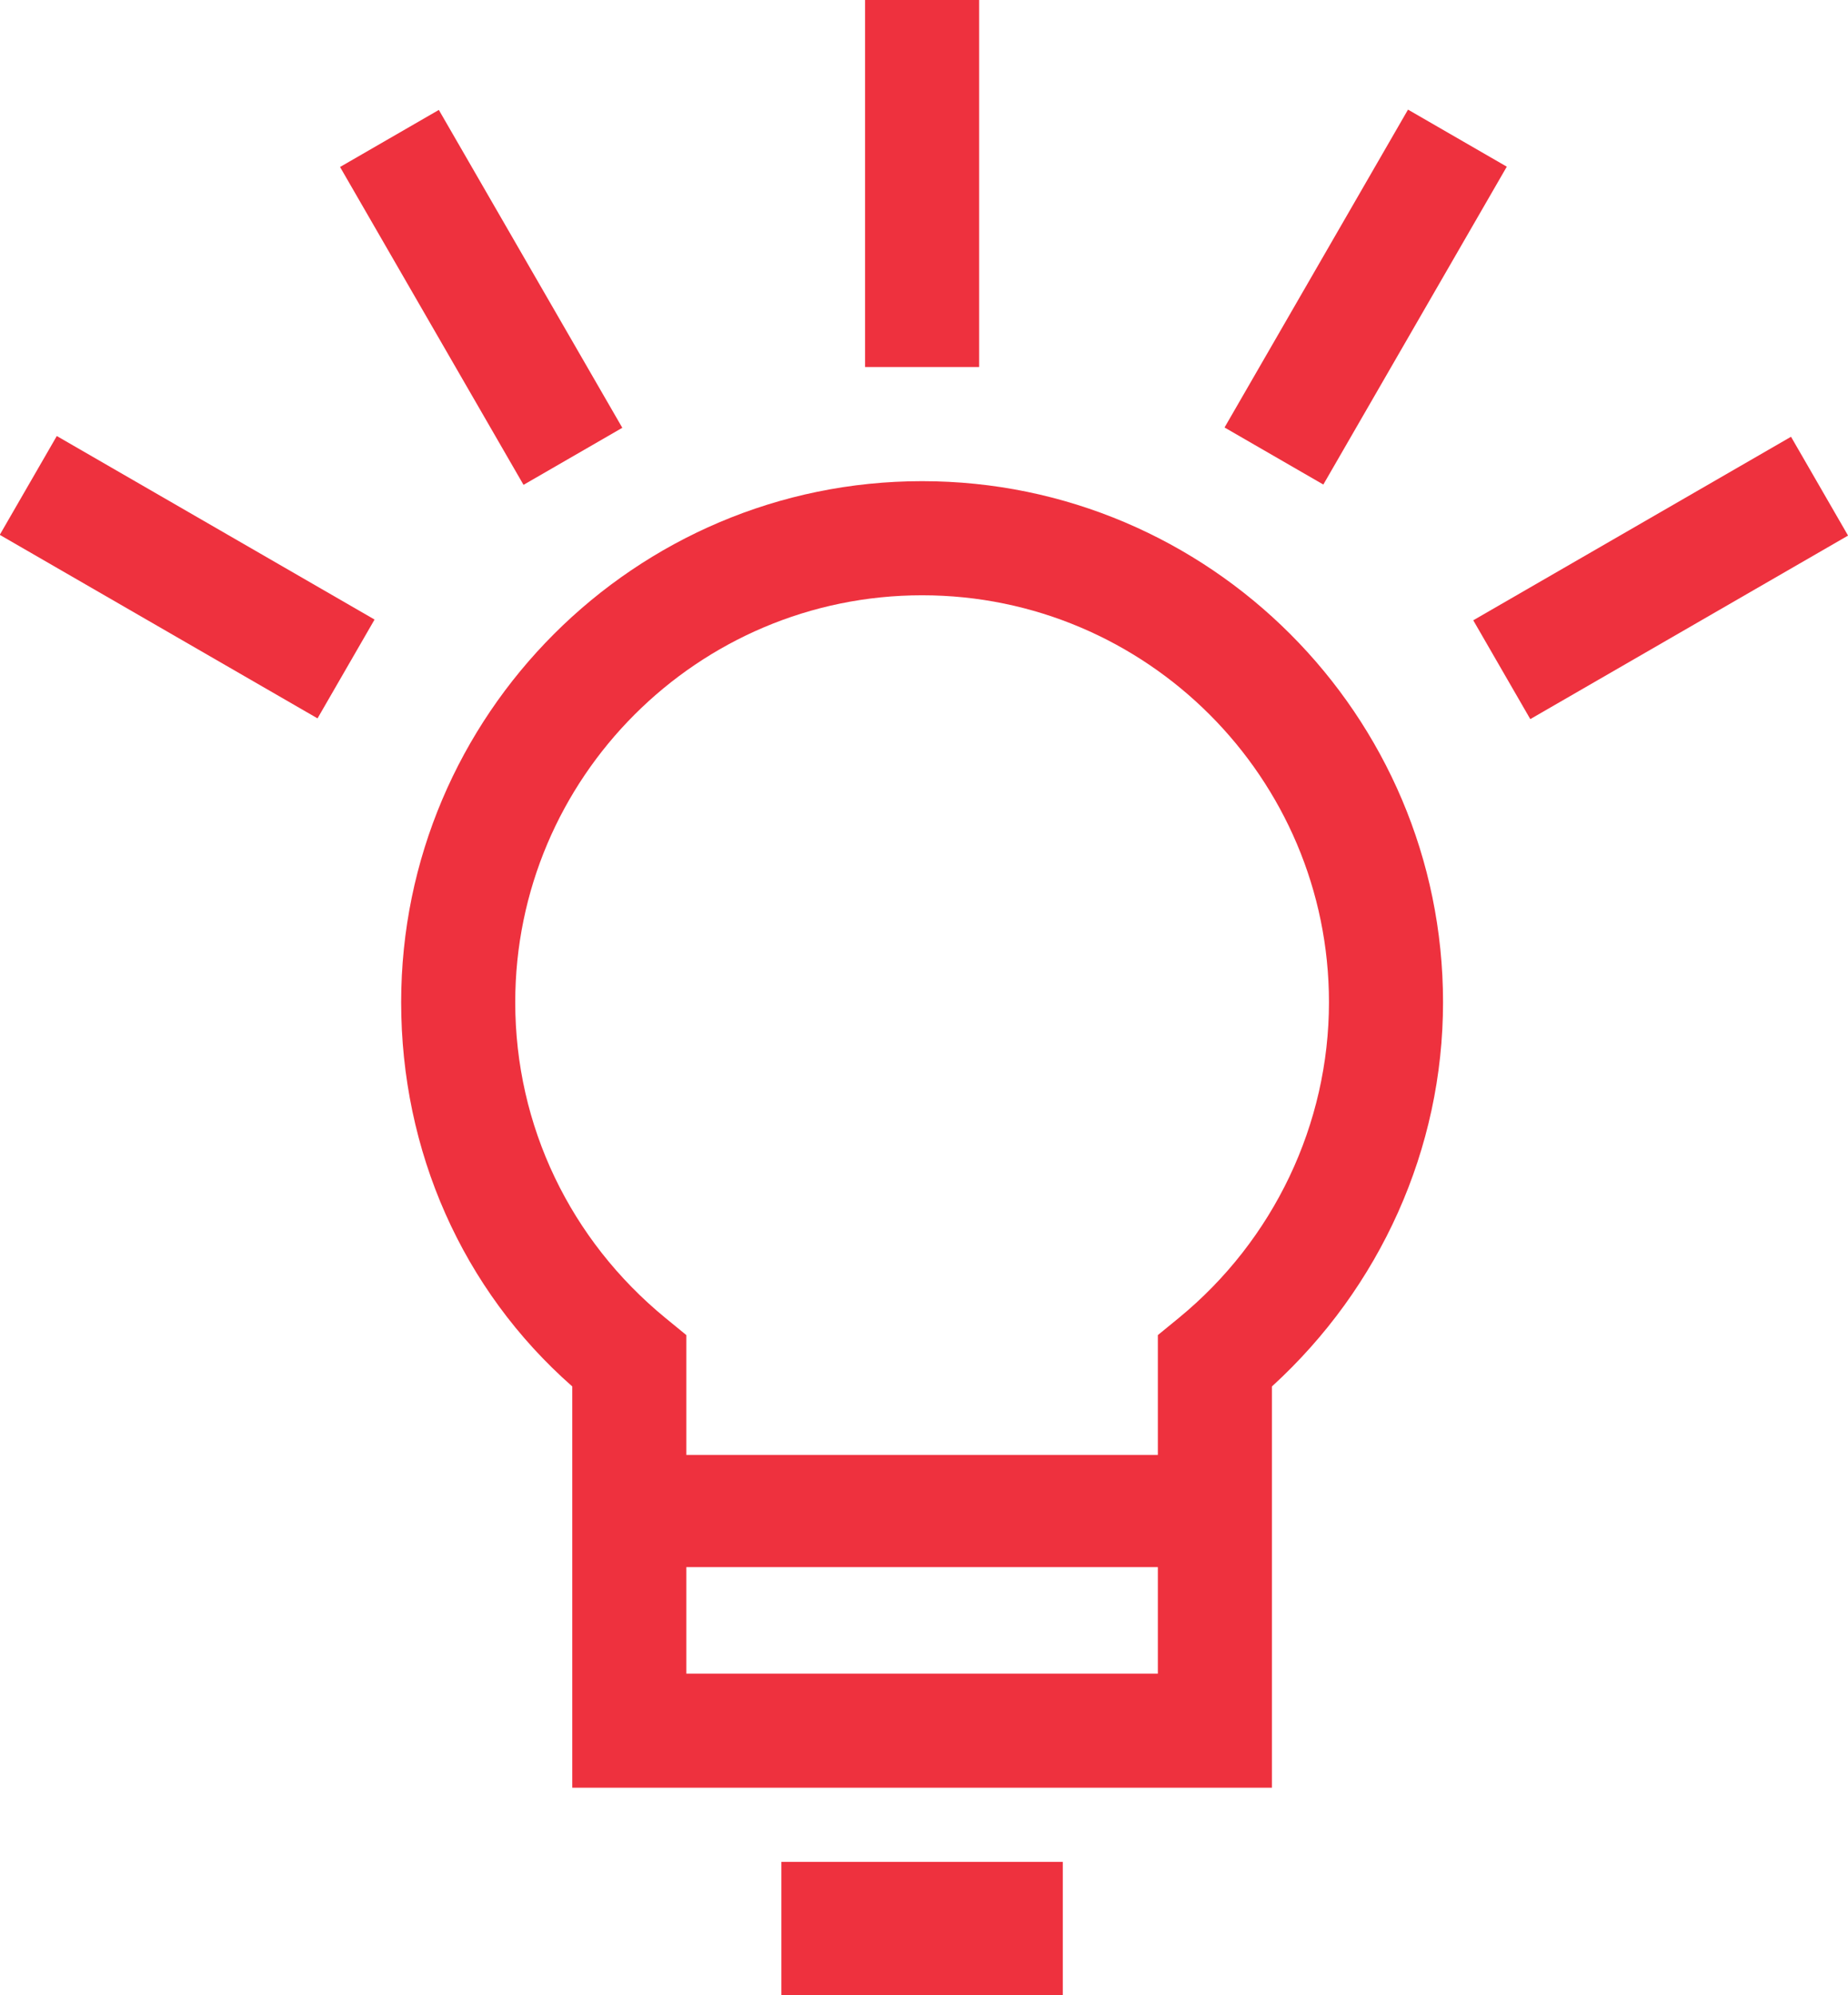
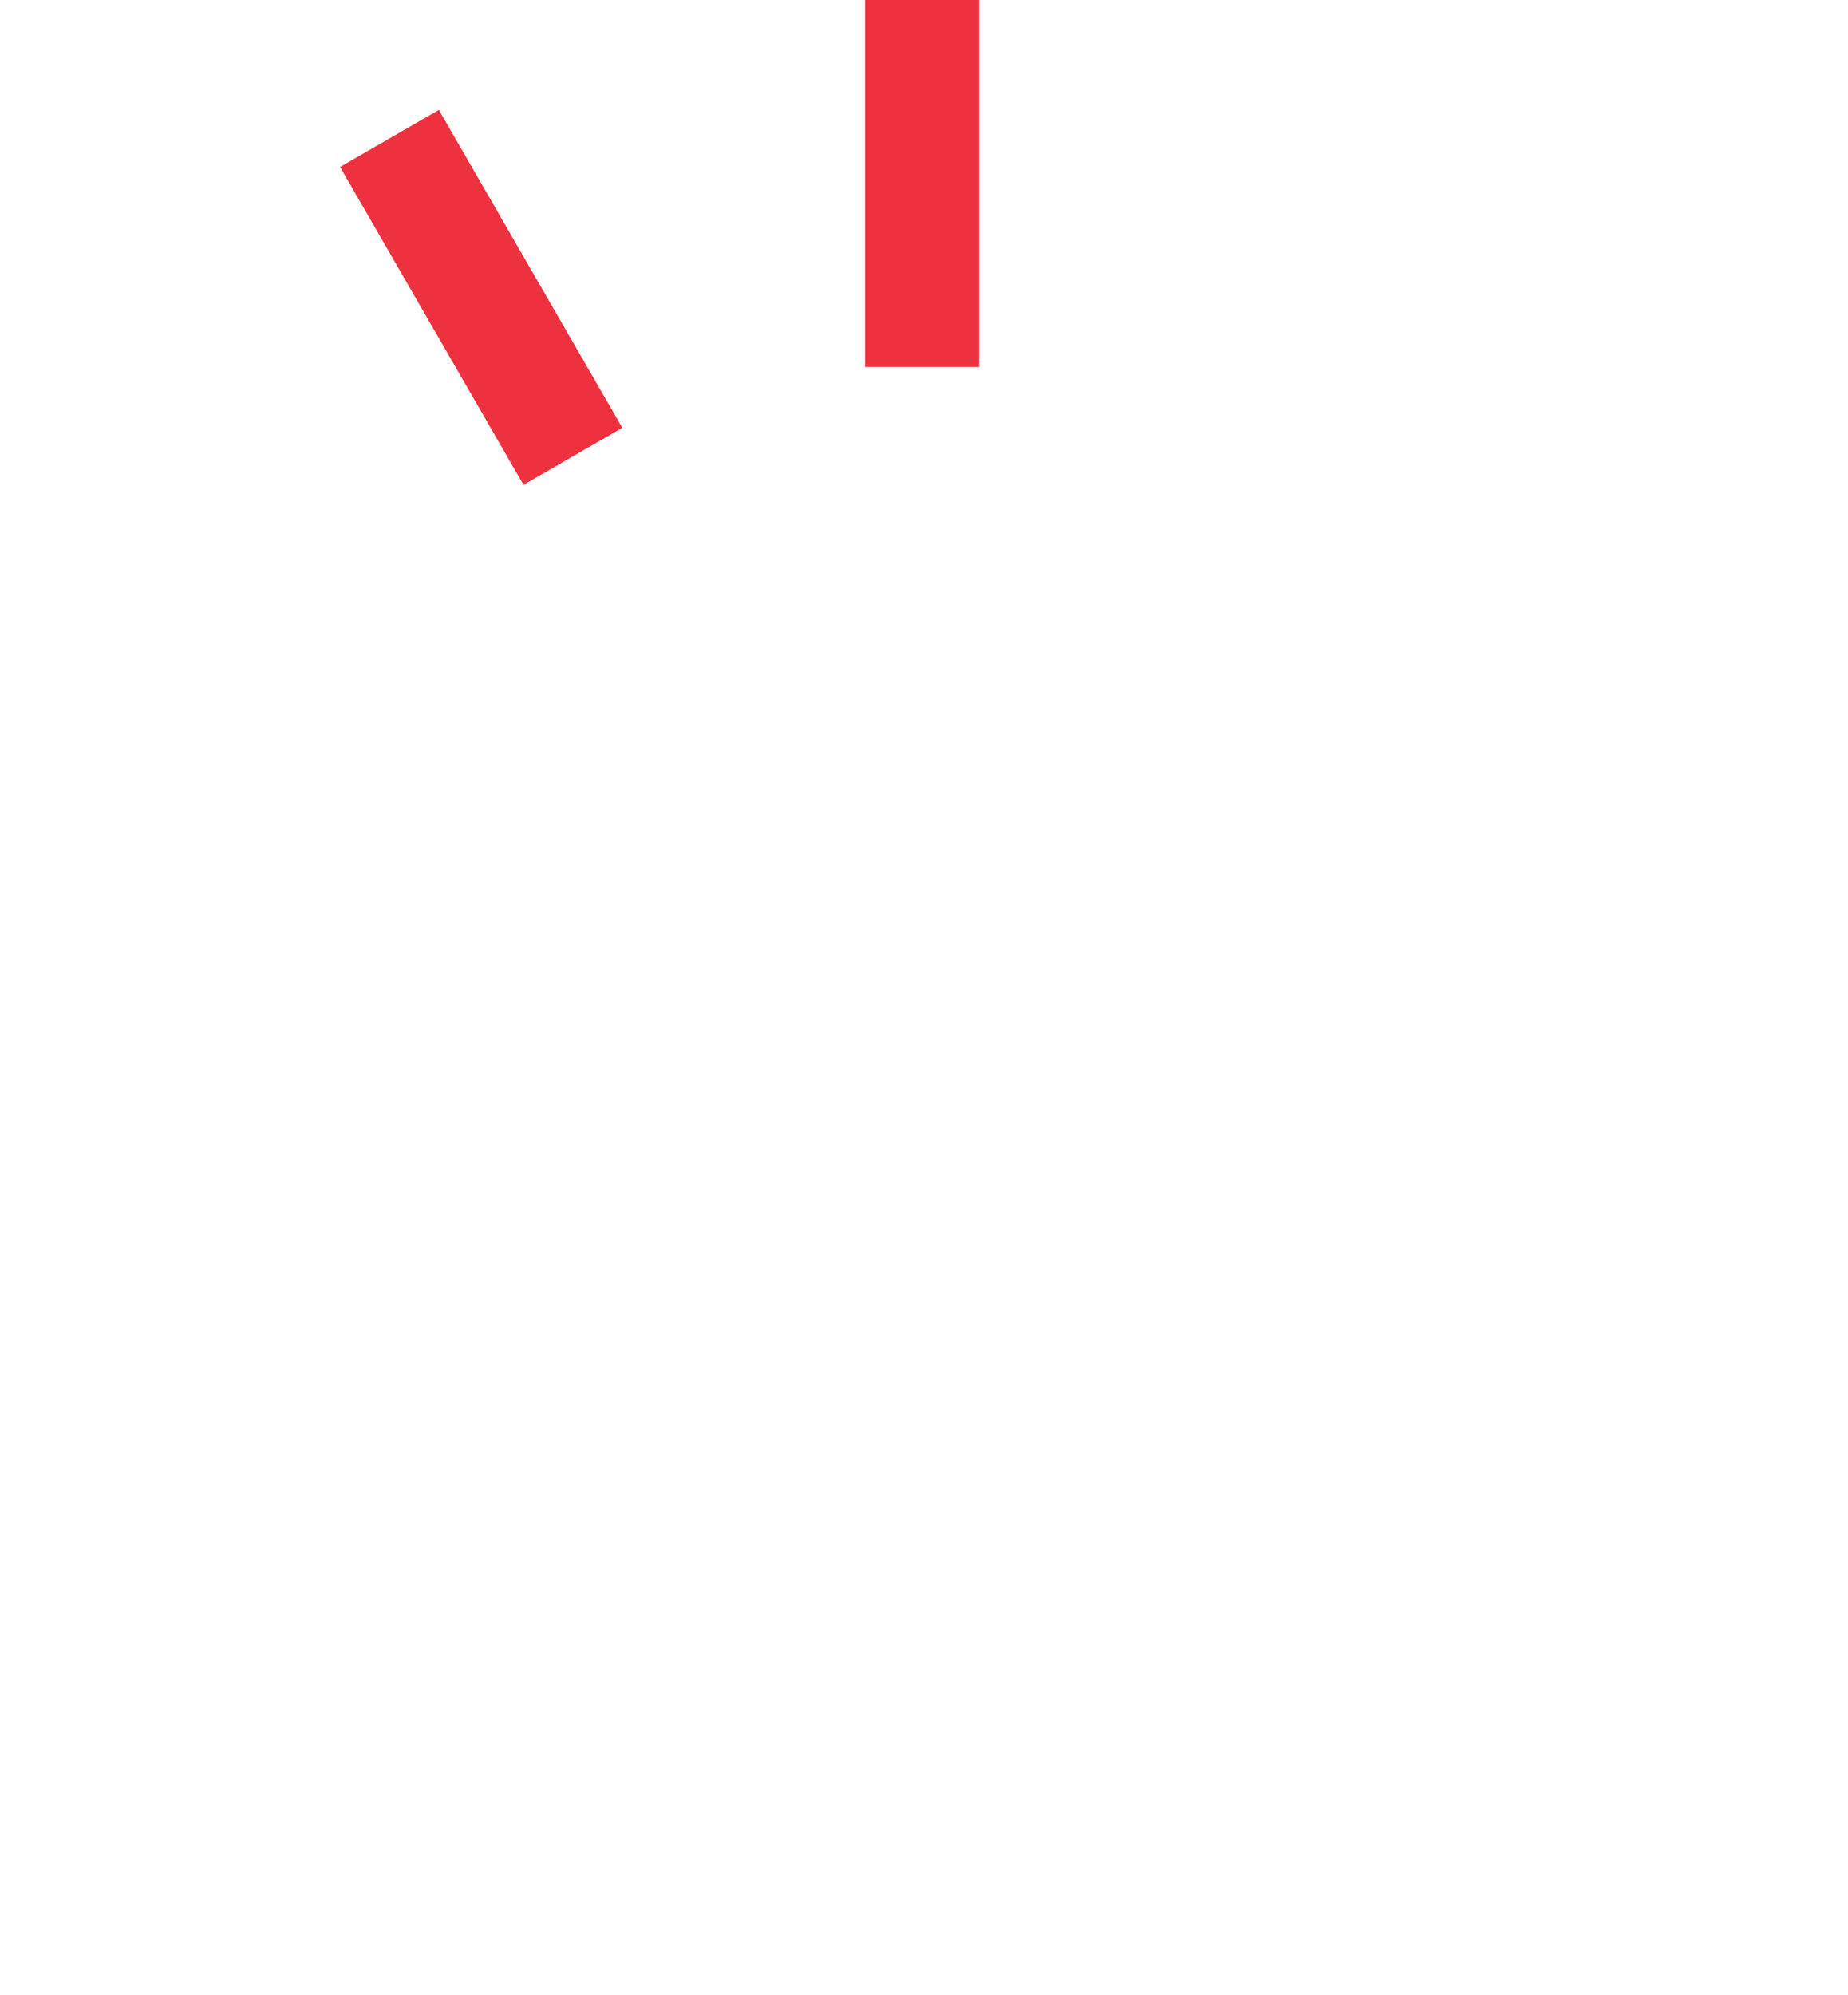
<svg xmlns="http://www.w3.org/2000/svg" version="1.1" id="Layer_1" x="0px" y="0px" viewBox="0 0 97.2 104.9" style="enable-background:new 0 0 97.2 104.9;" xml:space="preserve">
  <g>
-     <path fill="#ee313e" d="M48.5,25.3c-15.1,0-27.4,12.3-27.4,27.4c0,7.8,3.2,15.1,9,20.2V94h36.8V72.9c5.7-5.2,9-12.5,9-20.2   C75.9,37.6,63.6,25.3,48.5,25.3z M60.9,88H36.1v-5.6h24.8V88z M62,69.3l-1.1,0.9v6.3H36.1v-6.3L35,69.3c-5-4.1-7.9-10.1-7.9-16.6   c0-11.8,9.6-21.4,21.4-21.4c11.8,0,21.4,9.6,21.4,21.4C69.9,59.1,67,65.2,62,69.3z" />
    <g>
      <rect fill="#ee313e" x="45.5" width="6" height="19.3" />
      <rect fill="#ee313e" x="22.3" y="6" transform="matrix(0.866 -0.5 0.5 0.866 -4.426 14.734)" width="6" height="19.3" />
-       <rect fill="#ee313e" x="62.2" y="12.6" transform="matrix(0.5 -0.866 0.866 0.5 22.396 70.043)" width="19.3" height="6" />
-       <rect fill="#ee313e" x="6.9" y="20.7" transform="matrix(0.5 -0.866 0.866 0.5 -21.389 23.748)" width="6" height="19.3" />
-       <rect fill="#ee313e" x="77.7" y="27.4" transform="matrix(0.866 -0.5 0.5 0.866 -3.499 47.737)" width="19.3" height="6" />
    </g>
-     <rect fill="#ee313e" x="41.1" y="97.9" width="14.8" height="7" />
  </g>
</svg>